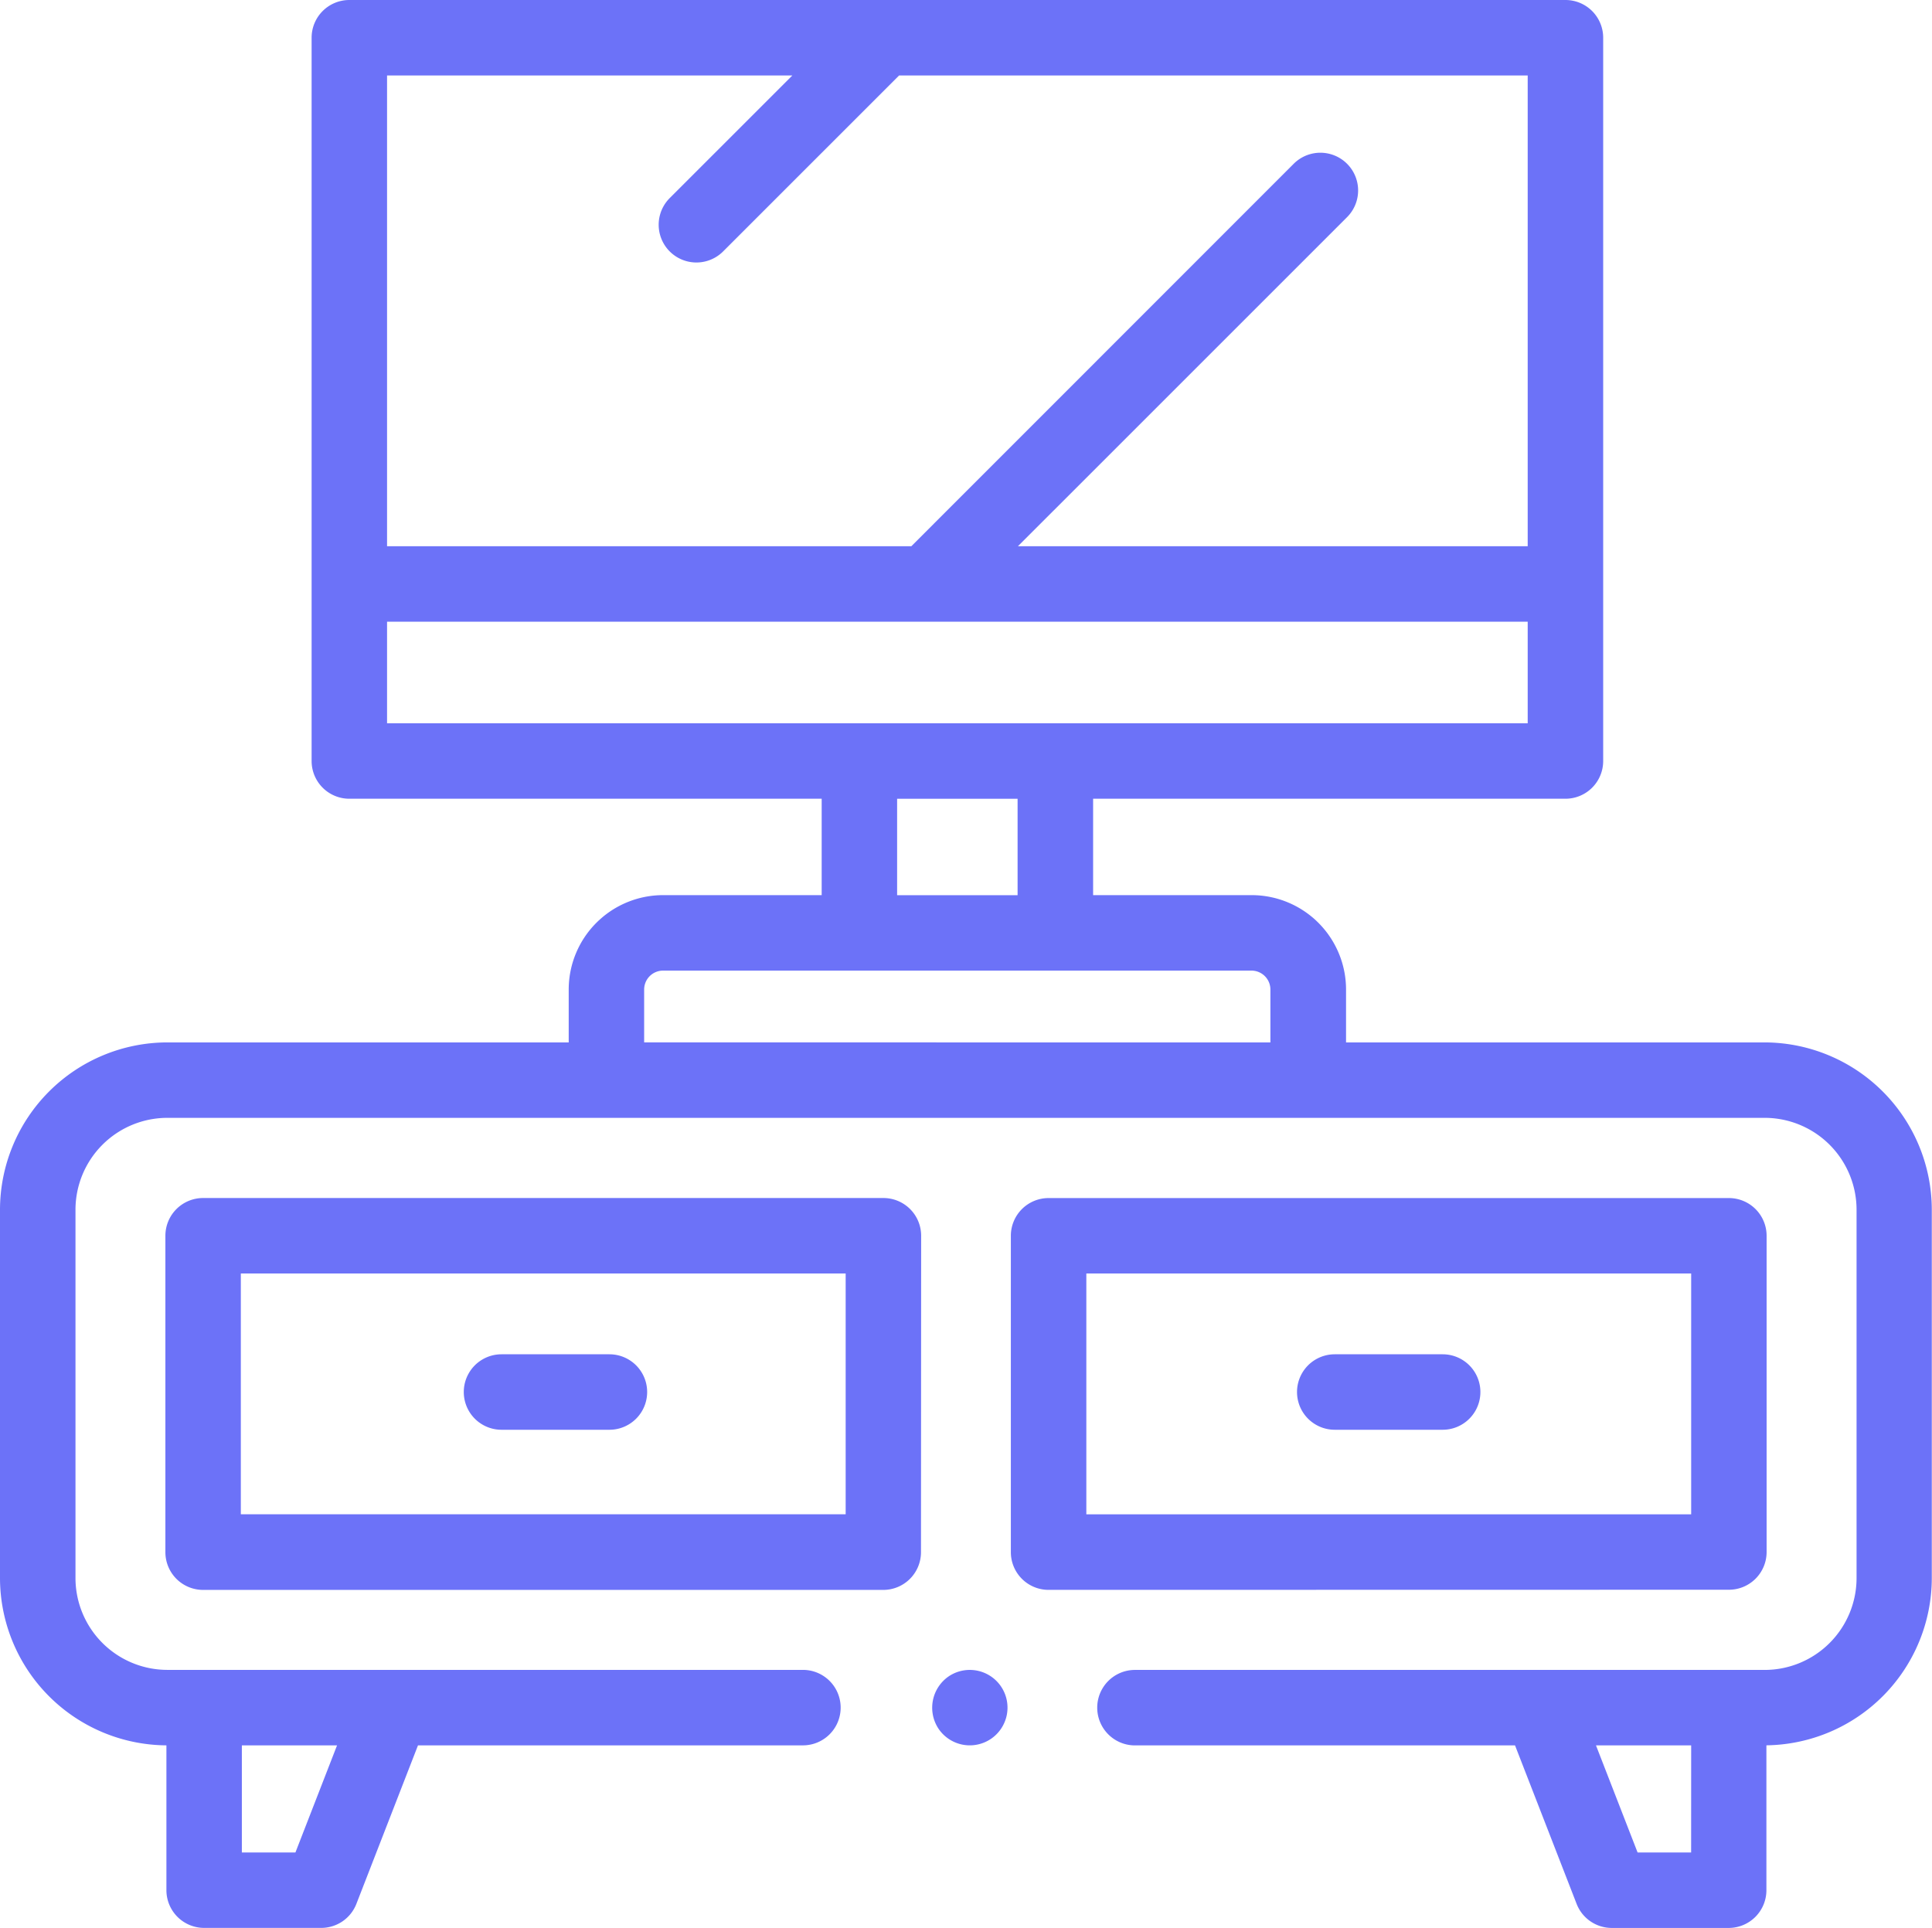
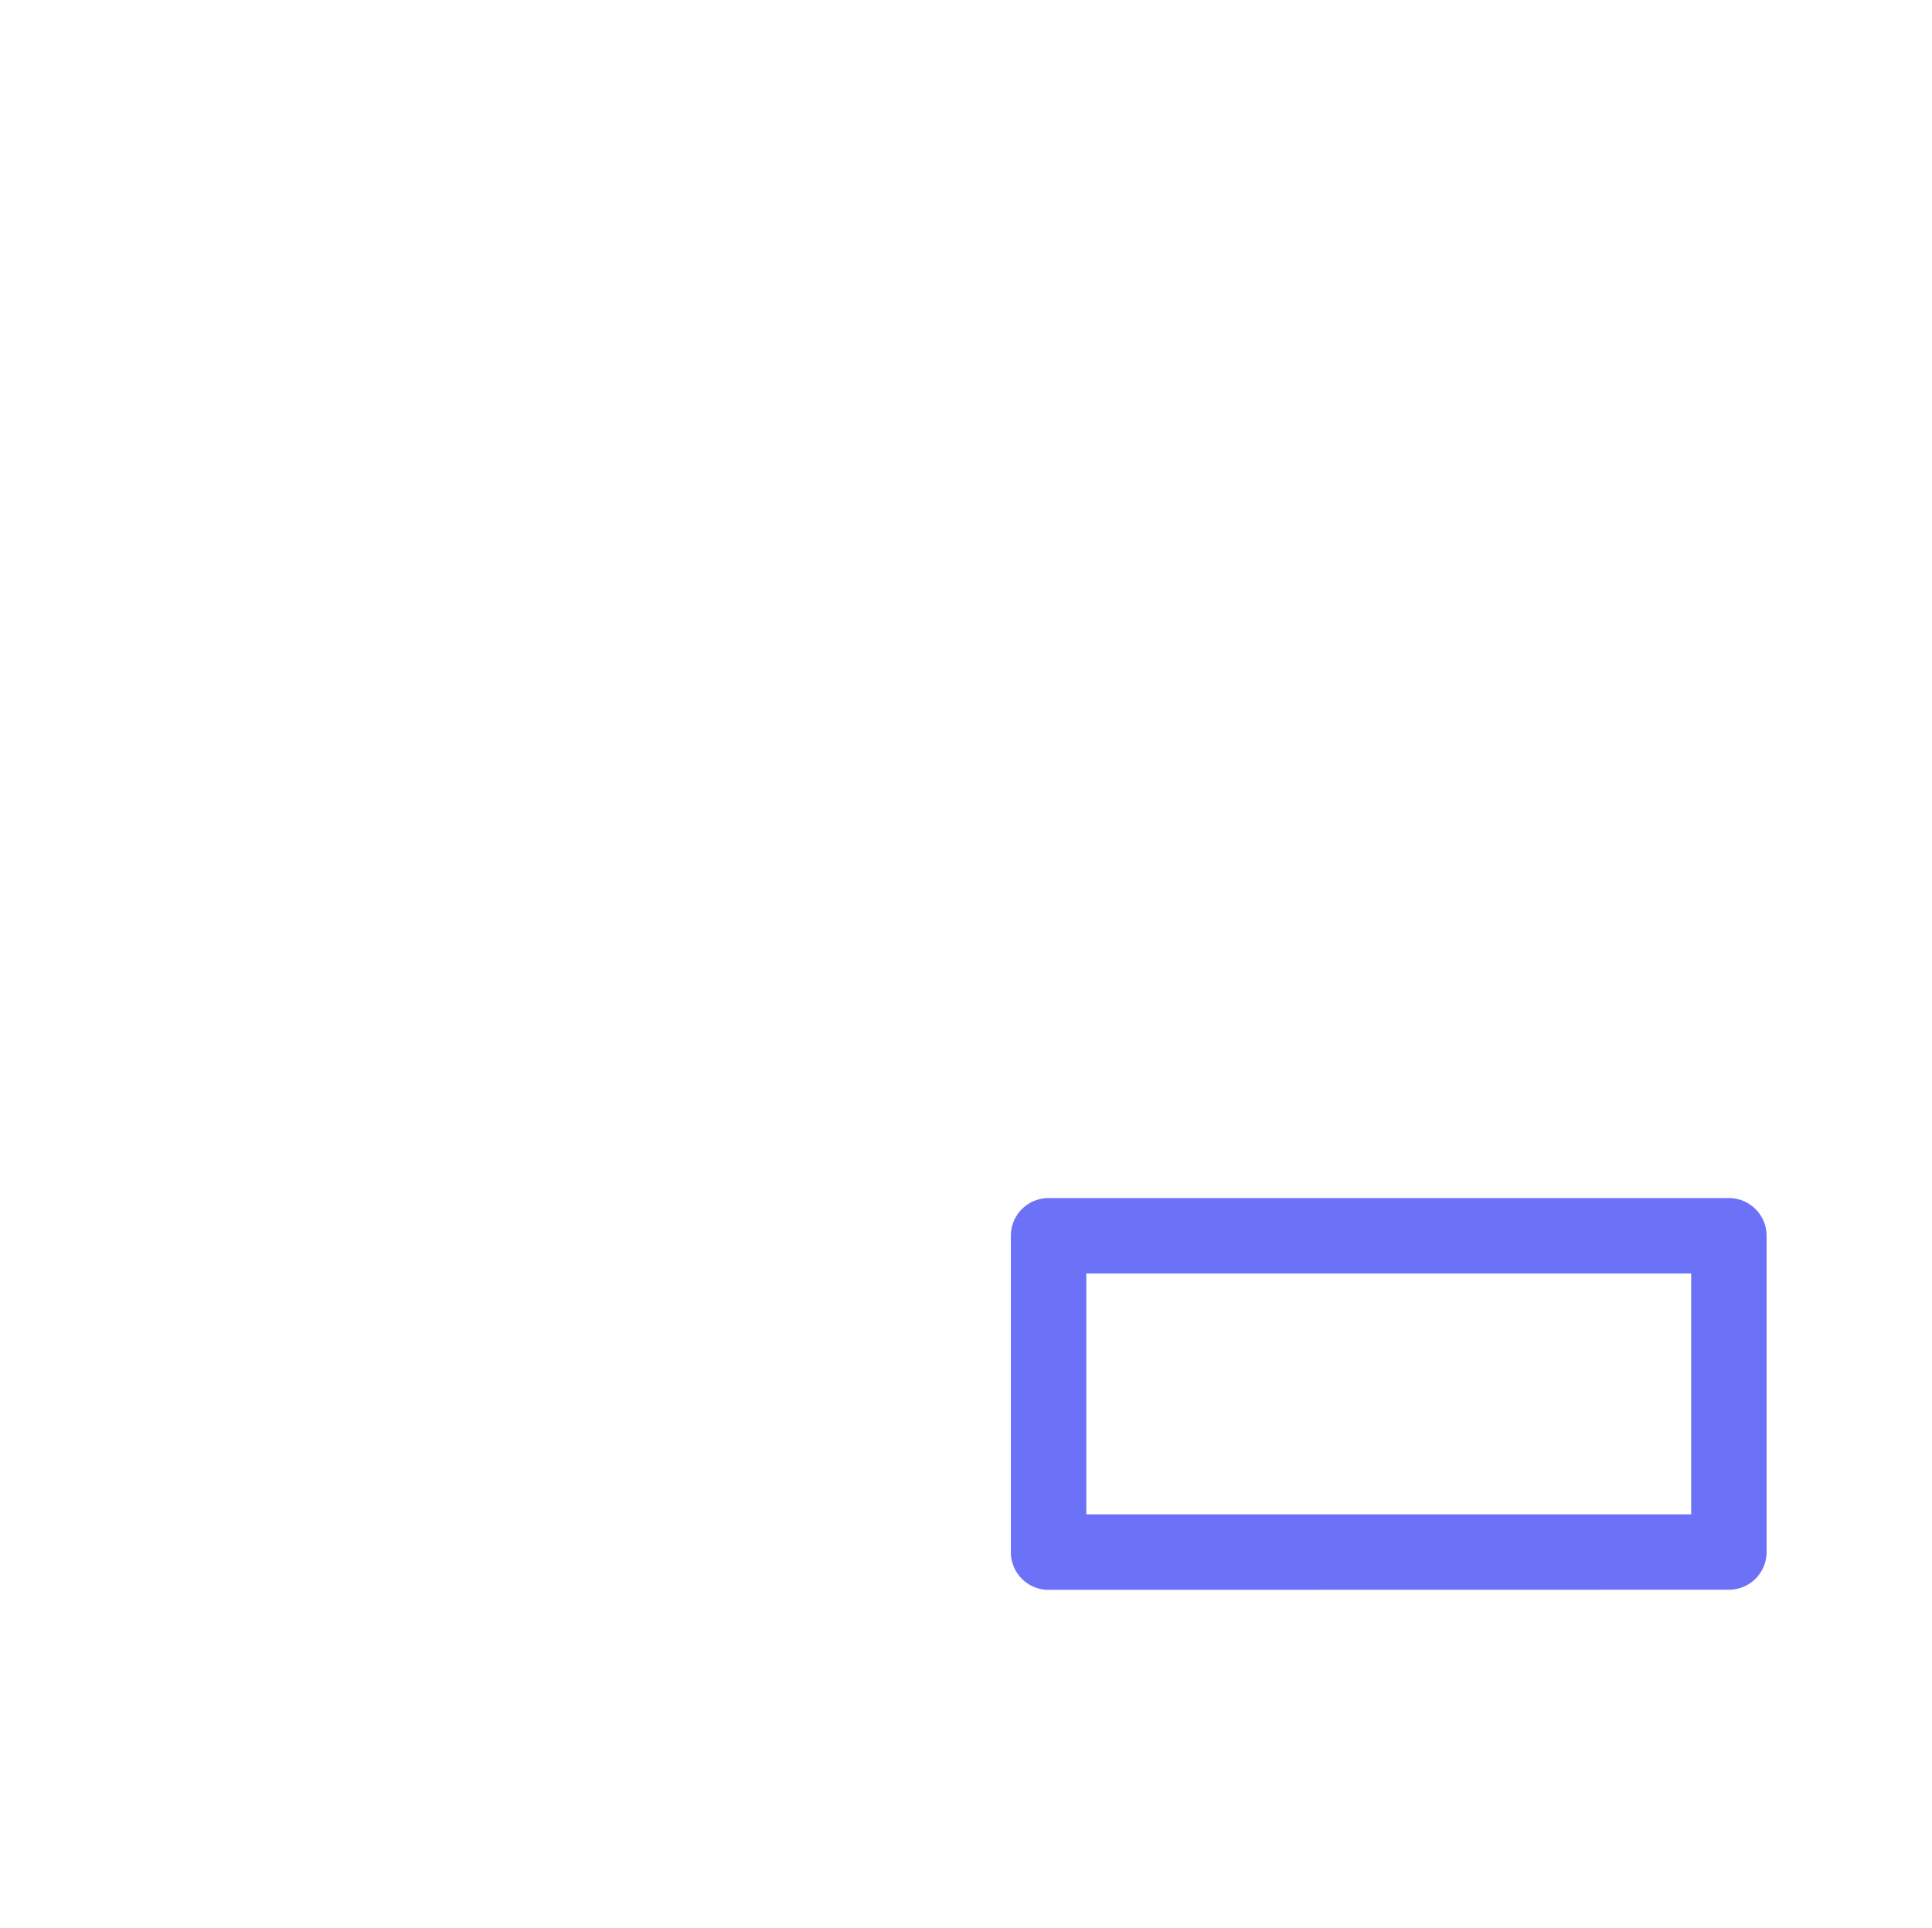
<svg xmlns="http://www.w3.org/2000/svg" width="47.275" height="47.179" viewBox="0 0 47.275 47.179">
-   <path d="M43.181,26.032H32.937V24.737a2.311,2.311,0,0,0-2.309-2.309H26.748V20.069H38.306a.923.923,0,0,0,.923-.923V1.446a.923.923,0,0,0-.923-.923H8.548a.923.923,0,0,0-.923.923v17.7a.923.923,0,0,0,.923.923H20.106v2.359H16.225a2.311,2.311,0,0,0-2.309,2.309v1.295H4.094A4.1,4.1,0,0,0,0,30.126V39.14a4.1,4.1,0,0,0,4.072,4.094v3.544a.923.923,0,0,0,.923.923H7.86a.923.923,0,0,0,.861-.589l1.507-3.878h9.419a.923.923,0,0,0,0-1.847H4.094A2.25,2.25,0,0,1,1.847,39.14V30.126a2.25,2.25,0,0,1,2.248-2.248H43.181a2.25,2.25,0,0,1,2.248,2.248V39.14a2.25,2.25,0,0,1-2.248,2.248H27.772a.923.923,0,0,0,0,1.847h9.3l1.507,3.878a.923.923,0,0,0,.861.589H42.3a.923.923,0,0,0,.923-.923V43.233a4.1,4.1,0,0,0,4.047-4.093V30.126a4.1,4.1,0,0,0-4.094-4.094ZM8.247,43.235l-1.018,2.62H5.918v-2.62ZM19.388,2.37l-3,3a.923.923,0,1,0,1.306,1.306L22,2.37H37.382V13.89H24.908l8.054-8.053a.923.923,0,1,0-1.306-1.306L22.3,13.89H9.471V2.37ZM9.471,15.737H37.382v2.486H9.471Zm12.481,4.333H24.9v2.359H21.952Zm-6.19,5.962V24.737a.463.463,0,0,1,.462-.462h14.4a.463.463,0,0,1,.462.462v1.295ZM41.381,45.855h-1.31l-1.018-2.62h2.329Z" transform="translate(0 -0.523)" fill="#6c72f8" />
-   <path d="M62.327,318.956a.923.923,0,0,0-.923-.923H44.757a.923.923,0,0,0-.923.923V326.7a.923.923,0,0,0,.923.923H61.4a.923.923,0,0,0,.923-.923Zm-1.847,6.816h-14.8V319.88h14.8Z" transform="translate(-39.787 -288.716)" fill="#6c72f8" />
  <path d="M285.454,327.62a.923.923,0,0,0,.923-.923v-7.739a.923.923,0,0,0-.923-.923H268.807a.923.923,0,0,0-.923.923V326.7a.923.923,0,0,0,.923.923Zm-15.723-7.739h14.8v5.893h-14.8Z" transform="translate(-243.149 -288.717)" fill="#6c72f8" />
-   <path d="M123.831,361.289h2.64a.923.923,0,0,0,0-1.847h-2.64a.923.923,0,0,0,0,1.847Z" transform="translate(-111.559 -326.301)" fill="#6c72f8" />
-   <path d="M347.292,359.442h-2.64a.923.923,0,0,0,0,1.847h2.64a.923.923,0,0,0,0-1.847Z" transform="translate(-311.991 -326.301)" fill="#6c72f8" />
-   <path d="M247.193,444.565a.923.923,0,1,0,.255-1.281A.931.931,0,0,0,247.193,444.565Z" transform="translate(-224.23 -402.264)" fill="#6c72f8" />
</svg>